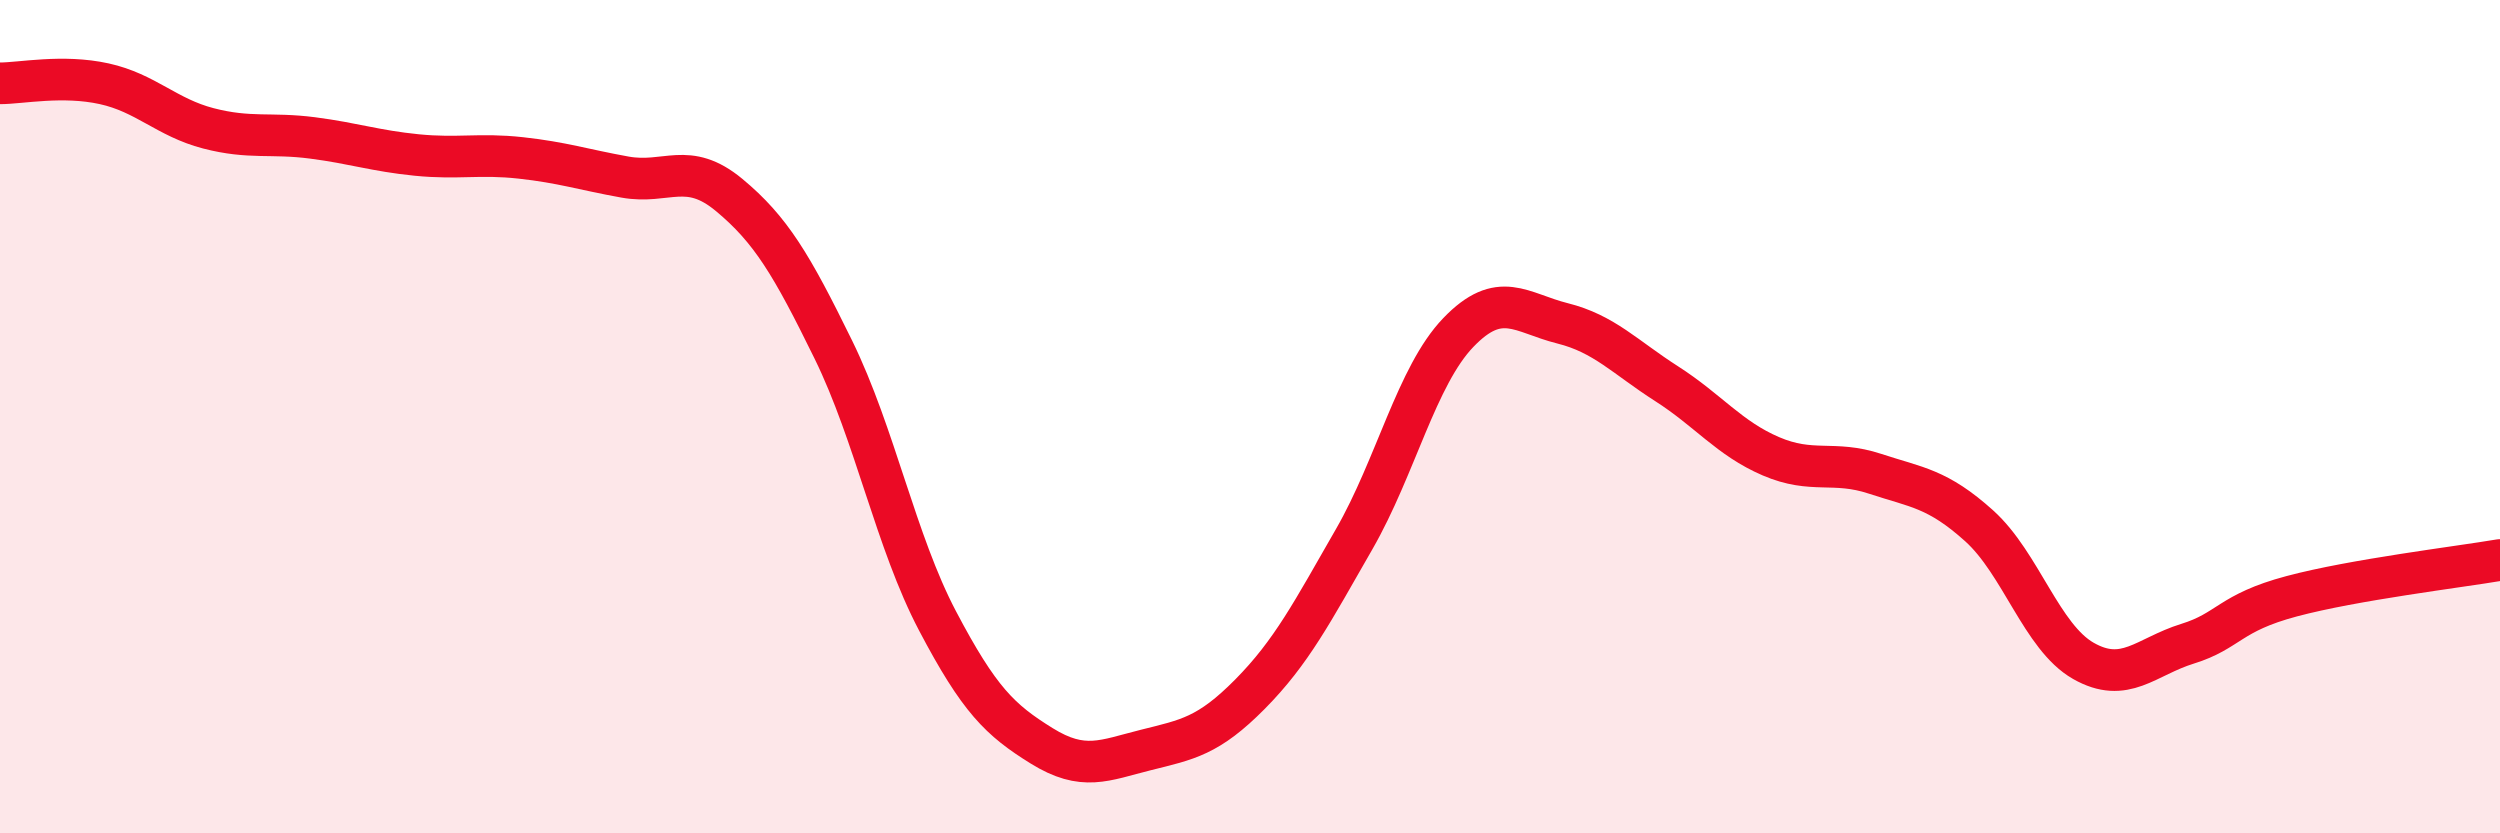
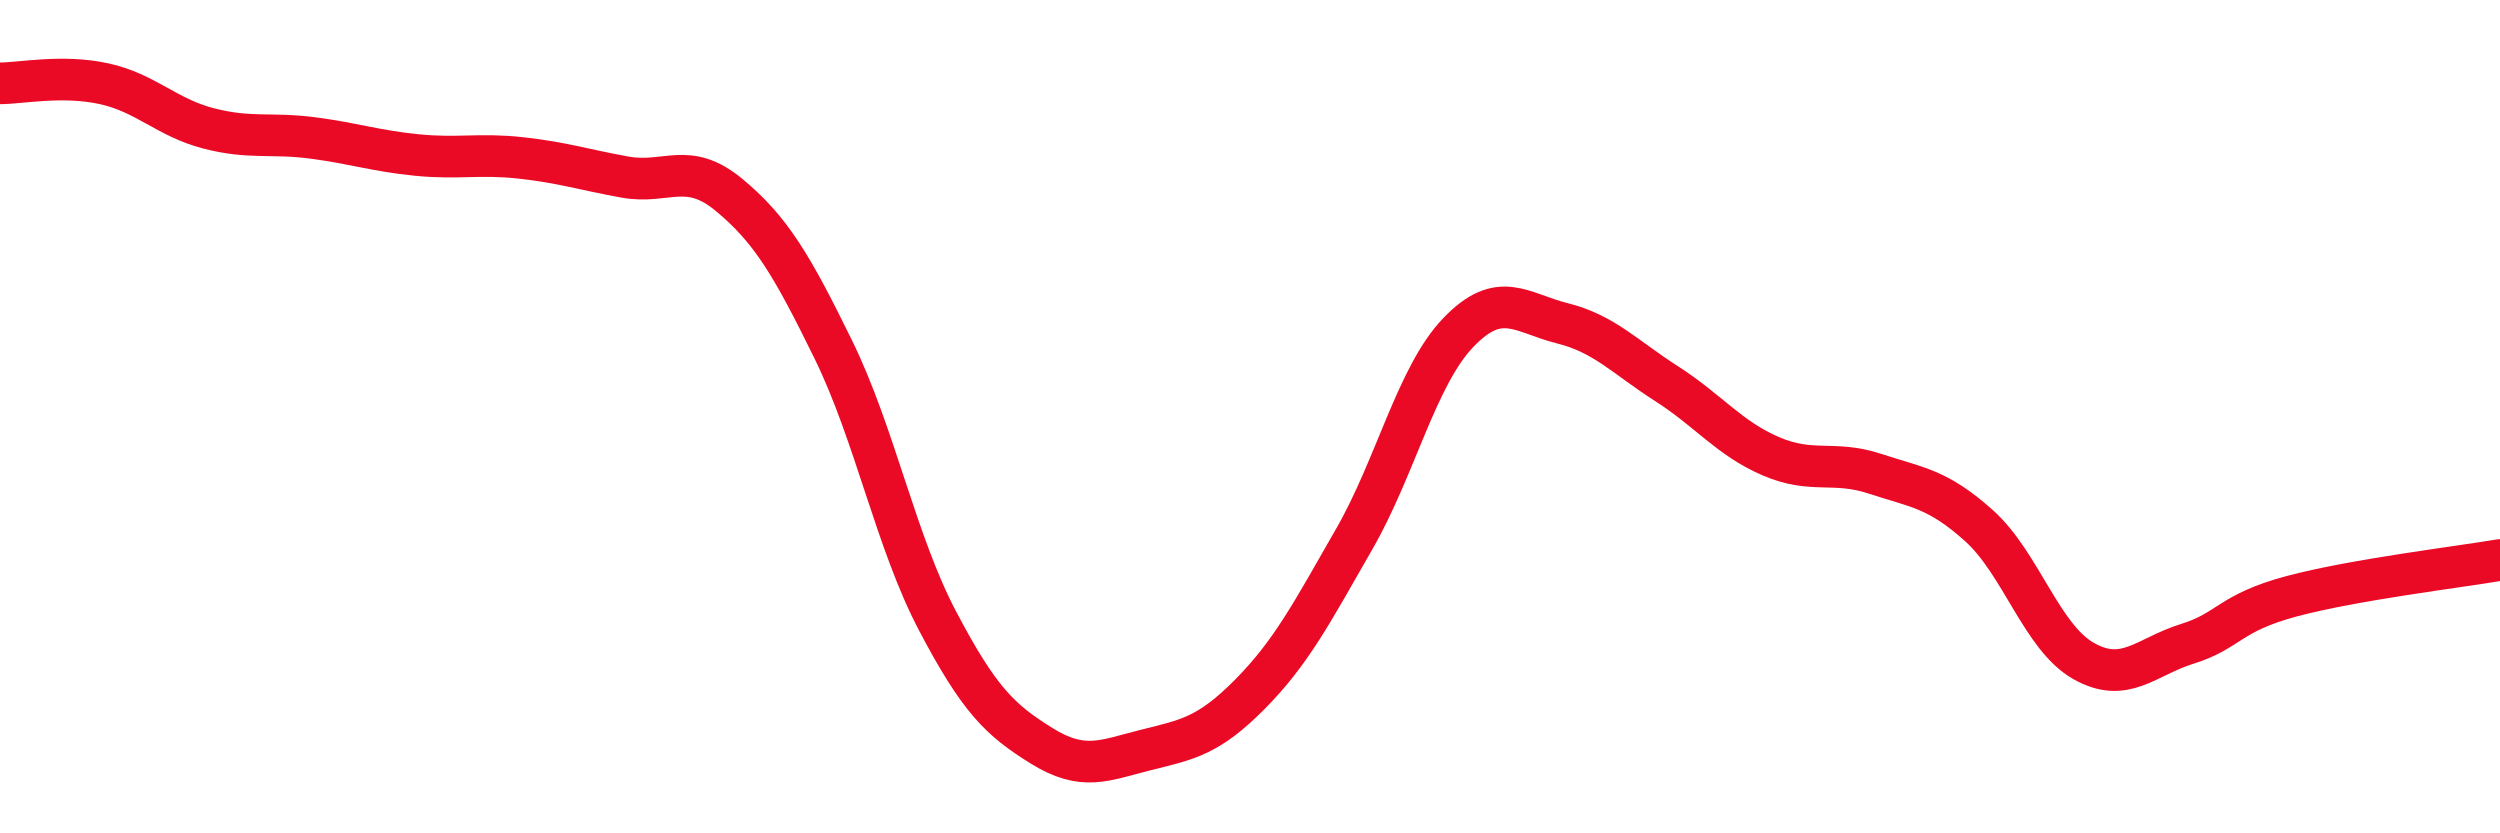
<svg xmlns="http://www.w3.org/2000/svg" width="60" height="20" viewBox="0 0 60 20">
-   <path d="M 0,2 C 0.5,2 1.5,1.79 2.5,2.01 C 3.5,2.23 4,2.82 5,3.08 C 6,3.34 6.5,3.18 7.5,3.31 C 8.5,3.44 9,3.62 10,3.72 C 11,3.82 11.5,3.68 12.5,3.79 C 13.5,3.9 14,4.07 15,4.25 C 16,4.43 16.5,3.85 17.5,4.68 C 18.5,5.51 19,6.35 20,8.39 C 21,10.43 21.5,13 22.5,14.9 C 23.5,16.8 24,17.28 25,17.9 C 26,18.52 26.5,18.25 27.5,18 C 28.5,17.75 29,17.67 30,16.66 C 31,15.65 31.5,14.68 32.5,12.94 C 33.5,11.2 34,9.02 35,7.98 C 36,6.94 36.5,7.51 37.5,7.76 C 38.5,8.01 39,8.57 40,9.21 C 41,9.85 41.5,10.52 42.5,10.95 C 43.5,11.38 44,11.04 45,11.37 C 46,11.7 46.5,11.72 47.5,12.62 C 48.5,13.52 49,15.29 50,15.86 C 51,16.43 51.5,15.76 52.5,15.45 C 53.5,15.14 53.5,14.71 55,14.31 C 56.5,13.91 59,13.61 60,13.44L60 20L0 20Z" fill="#EB0A25" opacity="0.1" stroke-linecap="round" stroke-linejoin="round" />
  <path d="M 0,2 C 0.5,2 1.5,1.79 2.5,2.01 C 3.5,2.23 4,2.82 5,3.08 C 6,3.34 6.5,3.18 7.5,3.31 C 8.5,3.44 9,3.62 10,3.72 C 11,3.82 11.5,3.68 12.5,3.79 C 13.5,3.9 14,4.07 15,4.25 C 16,4.43 16.5,3.85 17.5,4.68 C 18.5,5.51 19,6.35 20,8.39 C 21,10.43 21.5,13 22.5,14.9 C 23.5,16.8 24,17.28 25,17.9 C 26,18.52 26.5,18.25 27.5,18 C 28.5,17.75 29,17.67 30,16.66 C 31,15.65 31.5,14.68 32.5,12.94 C 33.5,11.2 34,9.02 35,7.98 C 36,6.94 36.5,7.51 37.5,7.76 C 38.5,8.01 39,8.57 40,9.21 C 41,9.85 41.5,10.52 42.5,10.95 C 43.5,11.38 44,11.04 45,11.37 C 46,11.7 46.5,11.72 47.5,12.62 C 48.5,13.52 49,15.29 50,15.86 C 51,16.43 51.5,15.76 52.5,15.45 C 53.5,15.14 53.5,14.71 55,14.31 C 56.5,13.91 59,13.61 60,13.44" stroke="#EB0A25" stroke-width="1" fill="none" stroke-linecap="round" stroke-linejoin="round" />
</svg>